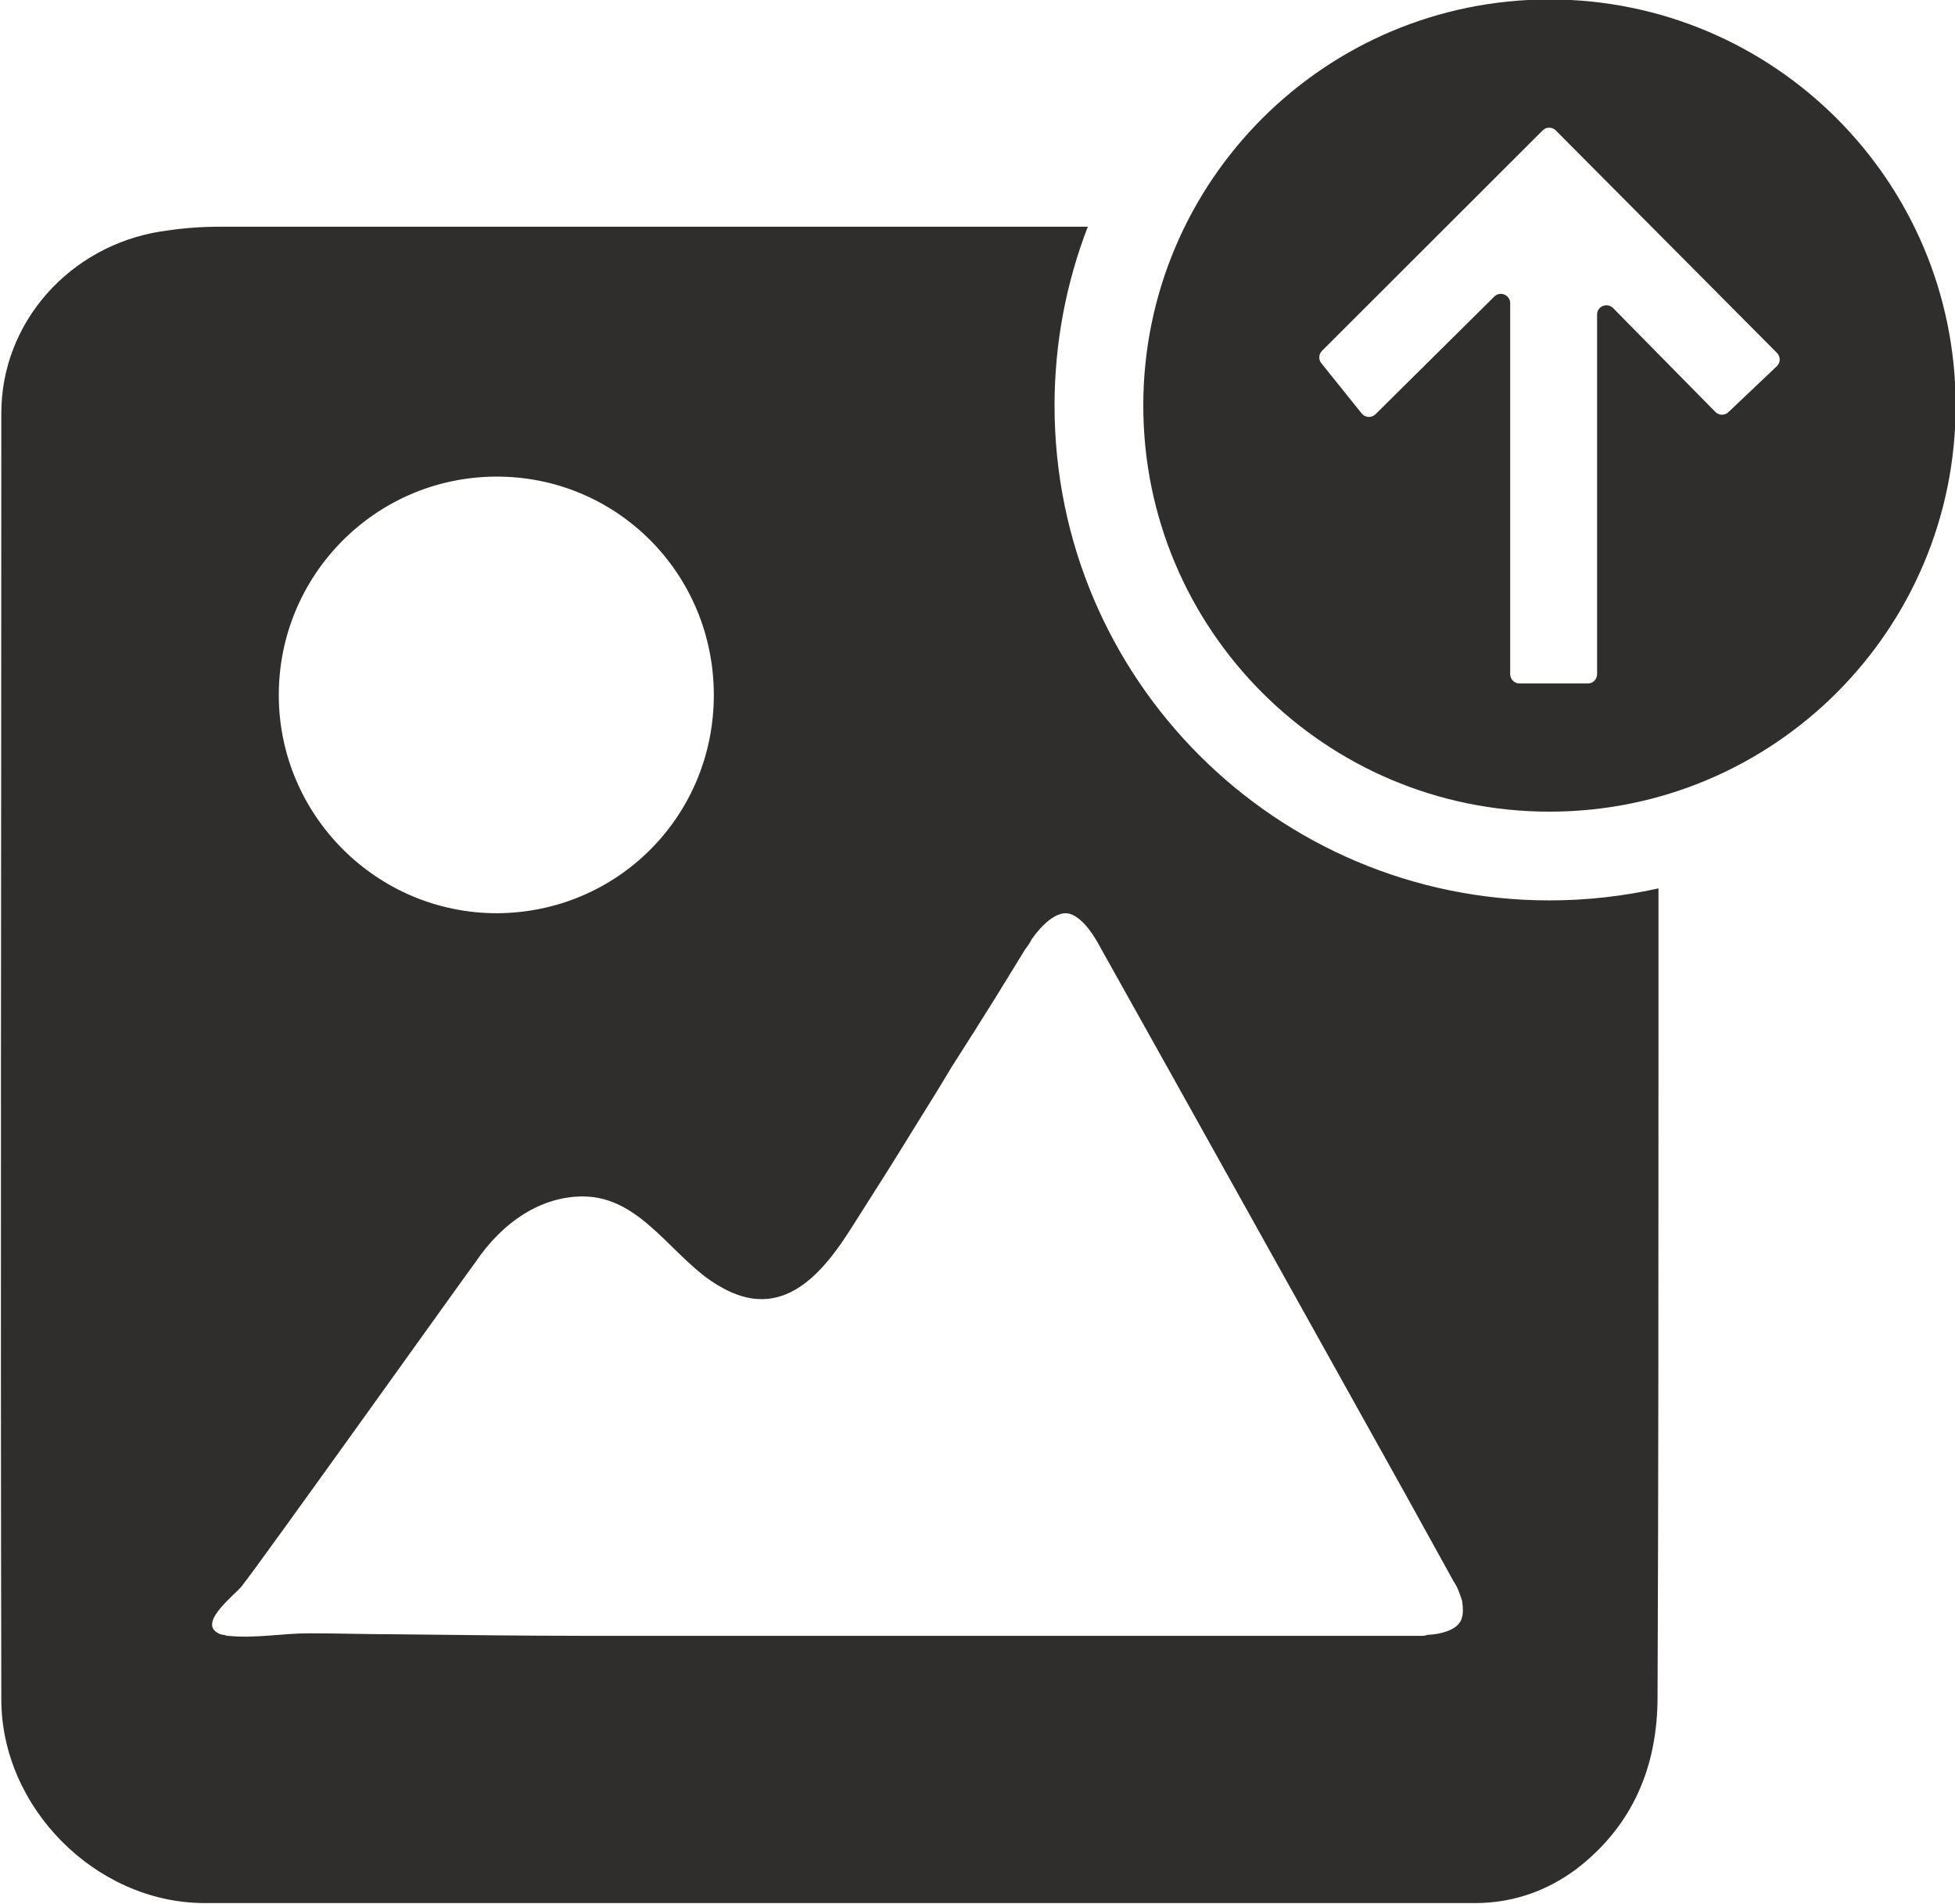
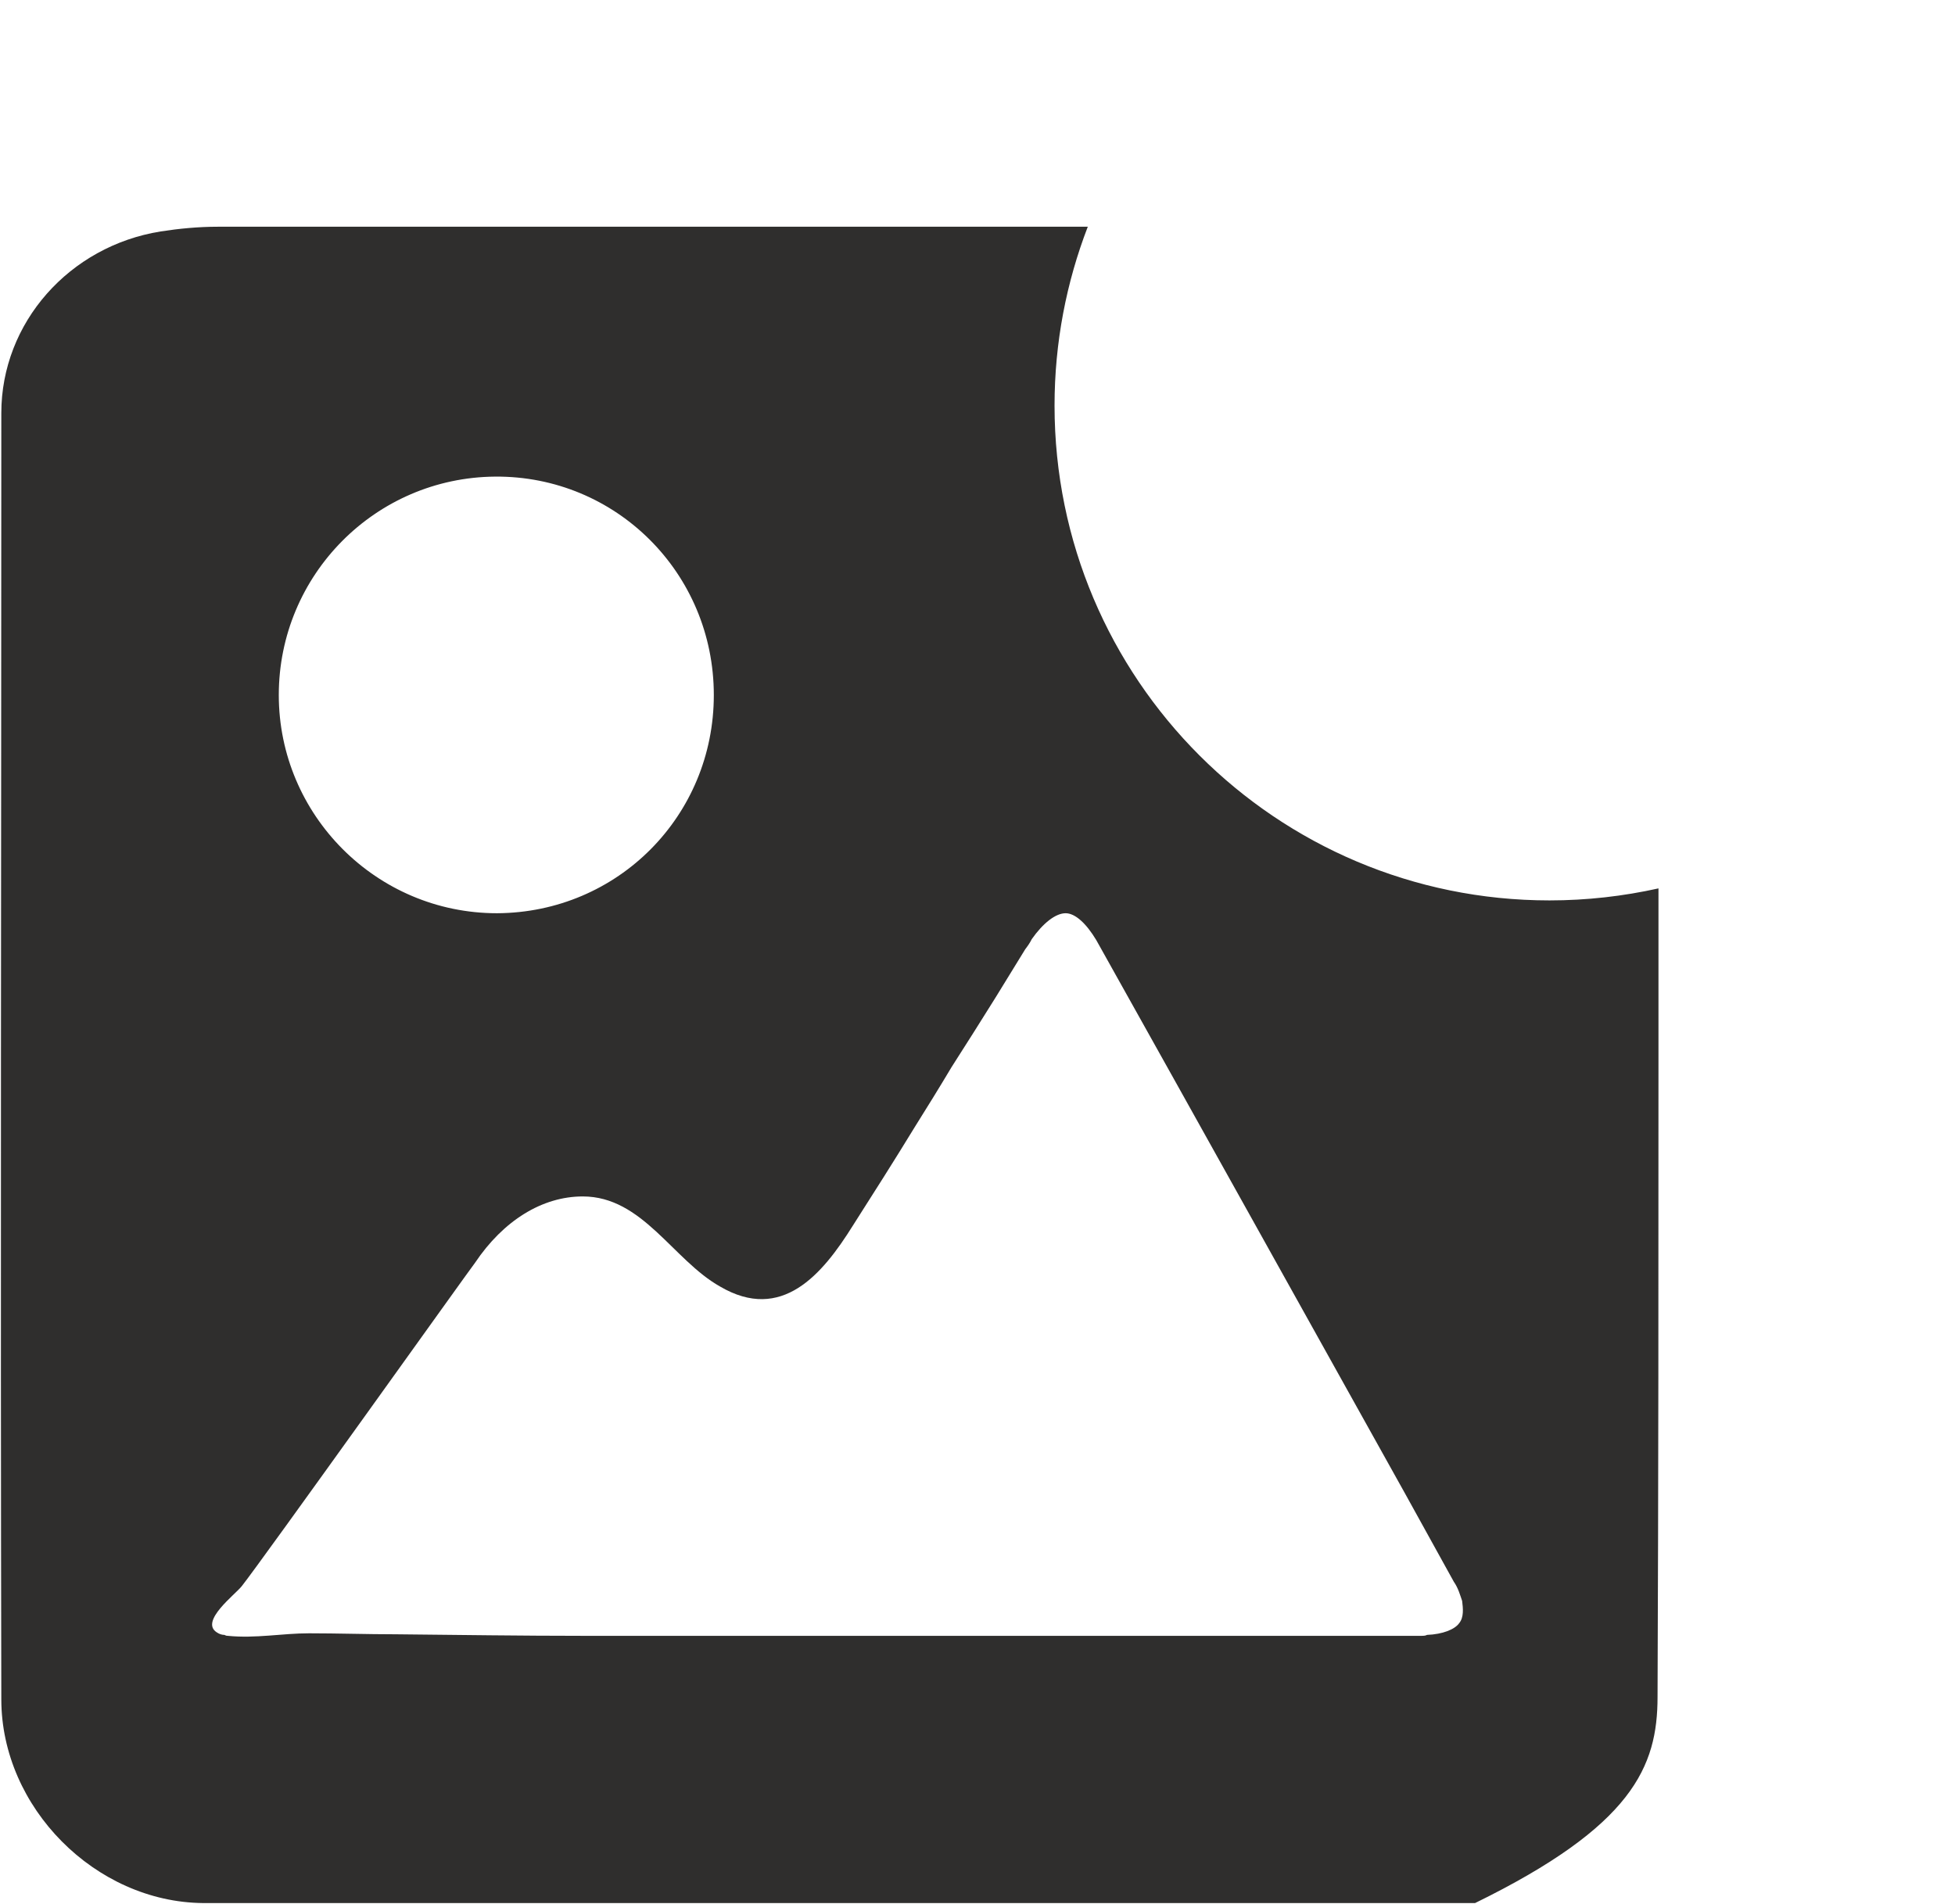
<svg xmlns="http://www.w3.org/2000/svg" height="120.1" preserveAspectRatio="xMidYMid meet" version="1.0" viewBox="38.3 40.0 123.3 120.1" width="123.3" zoomAndPan="magnify">
  <g fill="#2f2e2d" id="change1_1">
-     <path d="M 130.328 142.383 C 130.051 142.773 129.293 143.082 128.297 143.121 C 128.199 143.18 128.082 143.18 127.836 143.18 L 75.172 143.18 C 71.223 143.18 67.215 143.121 63.262 143.082 C 61.449 143.082 59.598 143.02 57.793 143.02 C 56.098 143.02 54.426 143.355 52.672 143.18 C 52.609 143.18 52.574 143.18 52.453 143.121 C 52.324 143.121 52.148 143.082 51.973 142.961 C 50.879 142.262 53.145 140.566 53.547 140.047 C 54.758 138.527 68.07 119.867 68.258 119.652 C 70.051 116.98 72.504 115.465 75.055 115.465 C 78.828 115.465 80.738 119.473 83.715 121.148 C 87.605 123.426 90.16 120.391 92.082 117.316 C 93.383 115.277 94.711 113.188 95.992 111.09 C 96.75 109.879 97.547 108.598 98.309 107.316 C 99.242 105.859 100.16 104.41 101.094 102.91 L 102.957 99.879 C 103.137 99.641 103.254 99.473 103.371 99.238 C 104.07 98.242 104.867 97.602 105.508 97.602 C 106.109 97.602 106.809 98.242 107.441 99.297 C 113.953 110.934 120.516 122.727 126.898 134.172 L 129.992 139.77 C 130.27 140.164 130.395 140.629 130.516 140.98 C 130.574 141.445 130.633 142.016 130.328 142.383 Z M 69.527 70.062 C 77.152 70.004 83.32 76.152 83.32 83.84 C 83.32 91.453 77.273 97.562 69.648 97.602 C 62.031 97.602 55.883 91.395 55.883 83.84 C 55.883 76.27 61.973 70.121 69.527 70.062 Z M 136.023 96.793 C 118.789 96.793 104.809 82.824 104.809 65.582 C 104.809 61.602 105.559 57.797 106.906 54.301 L 52.031 54.301 C 50.809 54.301 49.598 54.418 48.434 54.598 C 42.672 55.523 38.383 60.352 38.383 66.055 C 38.383 93.129 38.324 120.172 38.383 147.188 C 38.383 153.996 44.305 159.977 51.113 160.035 L 131.332 160.035 C 133.707 160.035 135.855 159.277 137.719 157.891 C 141.266 155.168 142.84 151.438 142.84 147.031 C 142.898 133.602 142.898 120.113 142.898 106.617 L 142.898 96.035 C 140.684 96.527 138.387 96.793 136.023 96.793" fill="inherit" />
-     <path d="M 150.359 63.102 L 147.309 65.996 C 147.078 66.219 146.715 66.211 146.488 65.984 L 140.035 59.43 C 139.664 59.059 139.027 59.32 139.027 59.84 L 139.027 82.523 C 139.027 82.844 138.77 83.109 138.445 83.109 L 134.133 83.109 C 133.812 83.109 133.547 82.844 133.547 82.523 L 133.547 59.125 C 133.547 58.605 132.914 58.34 132.547 58.703 L 125.051 66.129 C 124.805 66.371 124.402 66.355 124.18 66.078 L 121.633 62.906 C 121.449 62.672 121.465 62.336 121.68 62.125 L 135.594 48.227 C 135.82 47.996 136.195 47.996 136.422 48.227 L 150.375 62.262 C 150.605 62.496 150.602 62.879 150.359 63.102 Z M 136.023 39.965 C 121.879 39.965 110.406 51.434 110.406 65.582 C 110.406 79.73 121.879 91.195 136.023 91.195 C 150.172 91.195 161.641 79.73 161.641 65.582 C 161.641 51.434 150.172 39.965 136.023 39.965" fill="inherit" />
+     <path d="M 130.328 142.383 C 130.051 142.773 129.293 143.082 128.297 143.121 C 128.199 143.18 128.082 143.18 127.836 143.18 L 75.172 143.18 C 71.223 143.18 67.215 143.121 63.262 143.082 C 61.449 143.082 59.598 143.02 57.793 143.02 C 56.098 143.02 54.426 143.355 52.672 143.18 C 52.609 143.18 52.574 143.18 52.453 143.121 C 52.324 143.121 52.148 143.082 51.973 142.961 C 50.879 142.262 53.145 140.566 53.547 140.047 C 54.758 138.527 68.07 119.867 68.258 119.652 C 70.051 116.98 72.504 115.465 75.055 115.465 C 78.828 115.465 80.738 119.473 83.715 121.148 C 87.605 123.426 90.16 120.391 92.082 117.316 C 93.383 115.277 94.711 113.188 95.992 111.09 C 96.75 109.879 97.547 108.598 98.309 107.316 C 99.242 105.859 100.16 104.41 101.094 102.91 L 102.957 99.879 C 103.137 99.641 103.254 99.473 103.371 99.238 C 104.07 98.242 104.867 97.602 105.508 97.602 C 106.109 97.602 106.809 98.242 107.441 99.297 C 113.953 110.934 120.516 122.727 126.898 134.172 L 129.992 139.77 C 130.27 140.164 130.395 140.629 130.516 140.98 C 130.574 141.445 130.633 142.016 130.328 142.383 Z M 69.527 70.062 C 77.152 70.004 83.32 76.152 83.32 83.84 C 83.32 91.453 77.273 97.562 69.648 97.602 C 62.031 97.602 55.883 91.395 55.883 83.84 C 55.883 76.27 61.973 70.121 69.527 70.062 Z M 136.023 96.793 C 118.789 96.793 104.809 82.824 104.809 65.582 C 104.809 61.602 105.559 57.797 106.906 54.301 L 52.031 54.301 C 50.809 54.301 49.598 54.418 48.434 54.598 C 42.672 55.523 38.383 60.352 38.383 66.055 C 38.383 93.129 38.324 120.172 38.383 147.188 C 38.383 153.996 44.305 159.977 51.113 160.035 L 131.332 160.035 C 141.266 155.168 142.84 151.438 142.84 147.031 C 142.898 133.602 142.898 120.113 142.898 106.617 L 142.898 96.035 C 140.684 96.527 138.387 96.793 136.023 96.793" fill="inherit" />
  </g>
</svg>